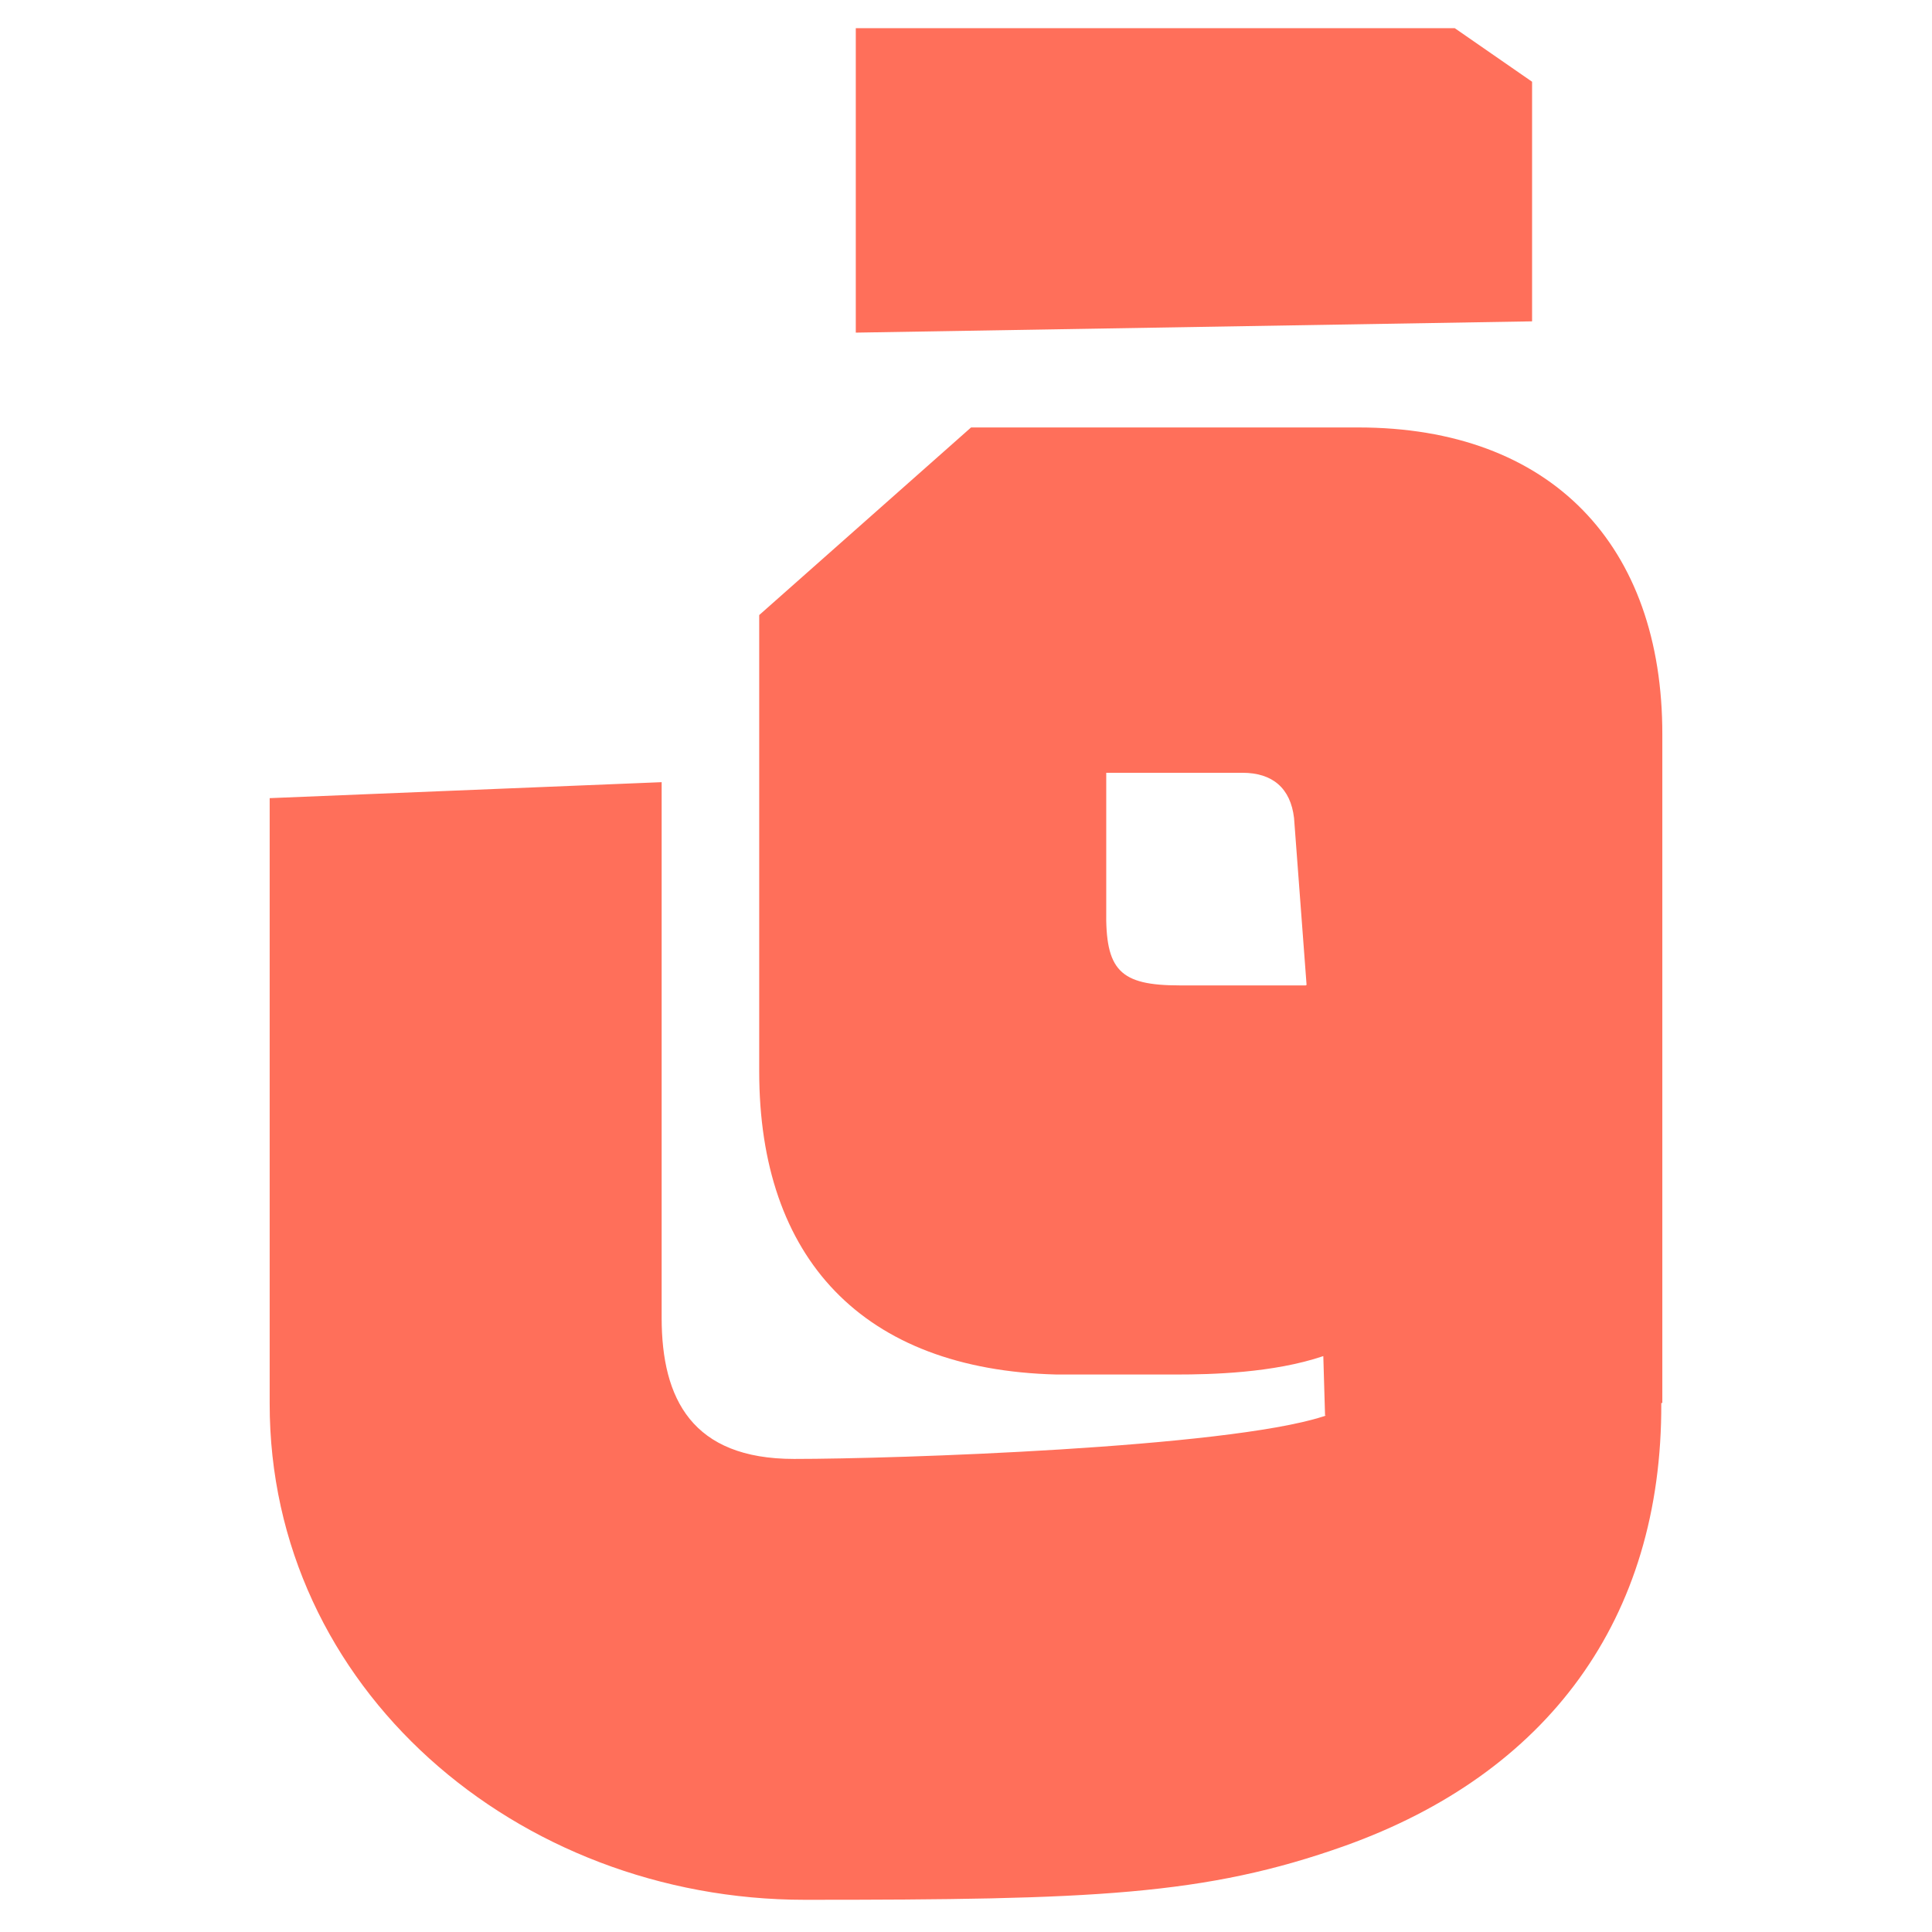
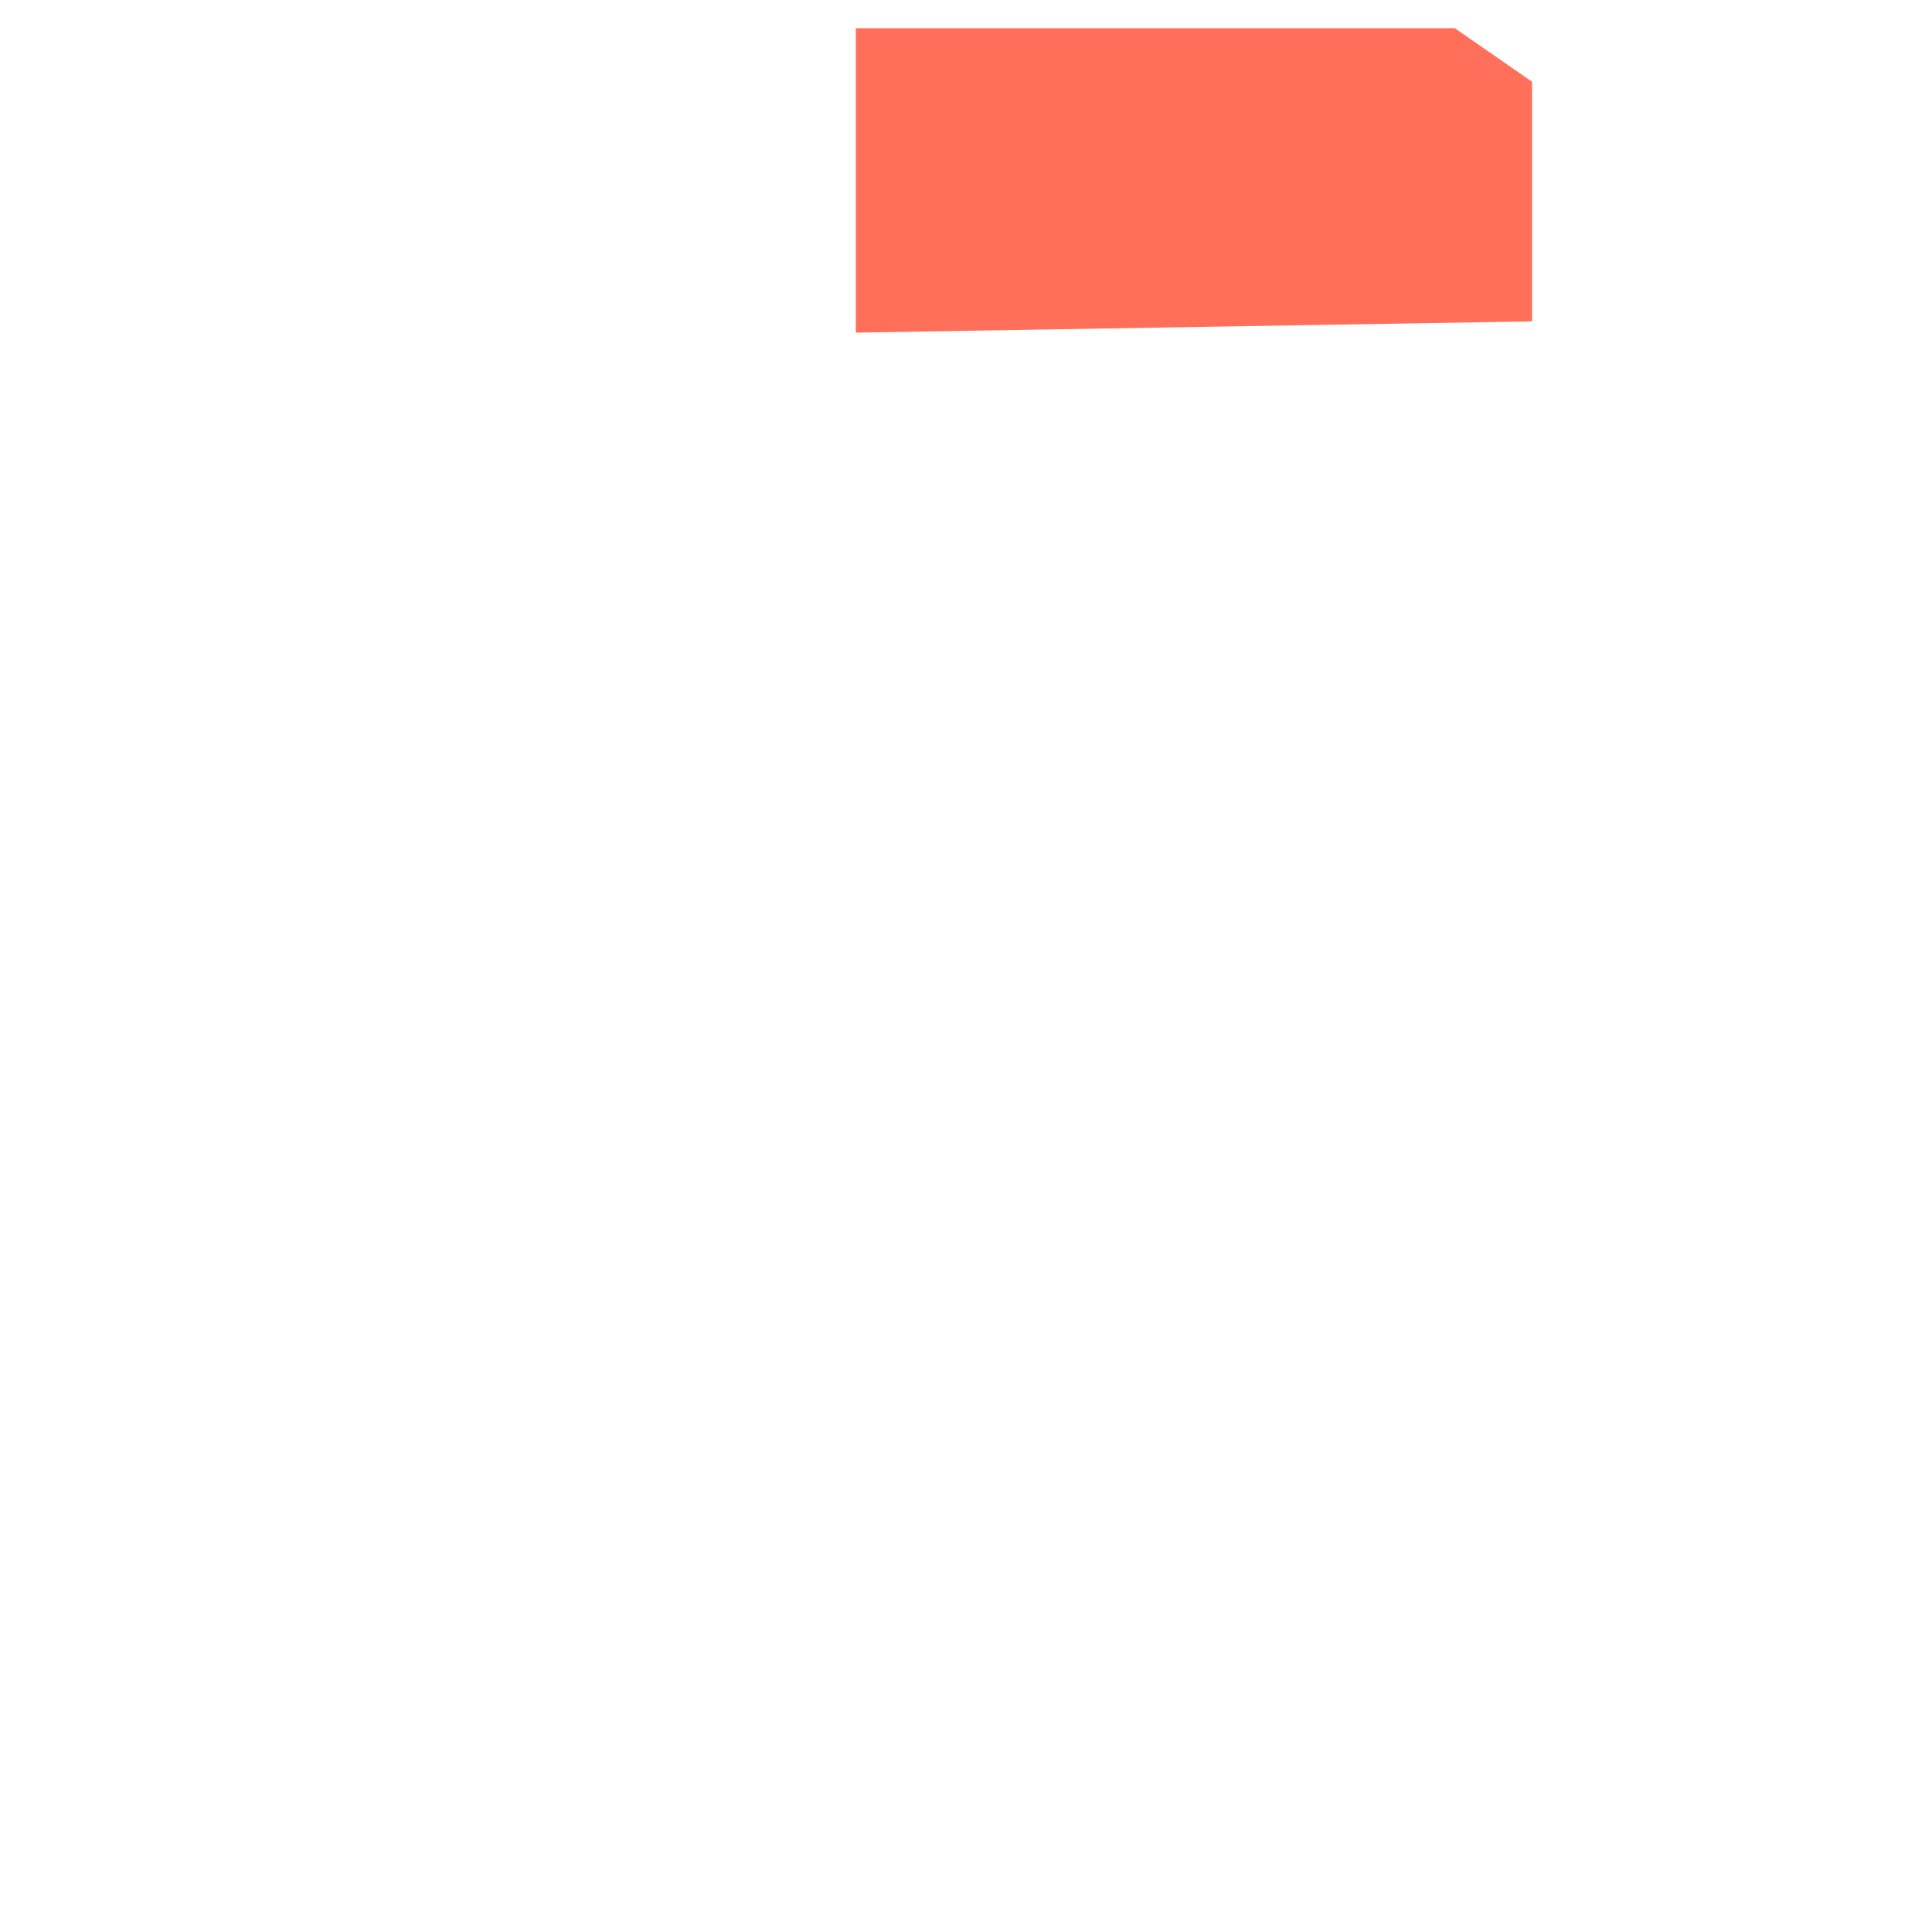
<svg xmlns="http://www.w3.org/2000/svg" width="480" height="480" viewBox="0 0 480 480" fill="none">
-   <path d="M337.515 106.2H241.255L188.624 152.81V266.227C188.624 312.577 214.247 340.284 262.464 341.493H292.415C300.725 341.493 316.307 341.148 328.772 336.918L329.205 351.678H329.465C329.205 351.764 328.945 351.851 328.686 351.937C304.447 359.705 222.557 362.467 197.28 362.467C172.003 362.467 164.386 347.621 164.386 327.424V194.327L67 198.297V348.829V348.657C66.913 419.435 128.461 472 199.964 472C271.466 472 299.34 470.964 334.053 458.621C384.347 440.668 413 402.344 412.74 348.571H413V182.588C413.086 135.461 385.386 106.2 337.429 106.2H337.515ZM324.444 244.821H293.107C278.218 244.821 274.583 241.109 274.842 226.004V191.996H308.689C316.22 191.996 320.635 195.881 321.501 203.217L324.617 244.734H324.444V244.821Z" fill="#FF6F5A" />
  <path d="M380.64 20.307L361.428 7H212.619V82.64L380.64 79.838V20.307Z" fill="#FF6F5A" />
</svg>